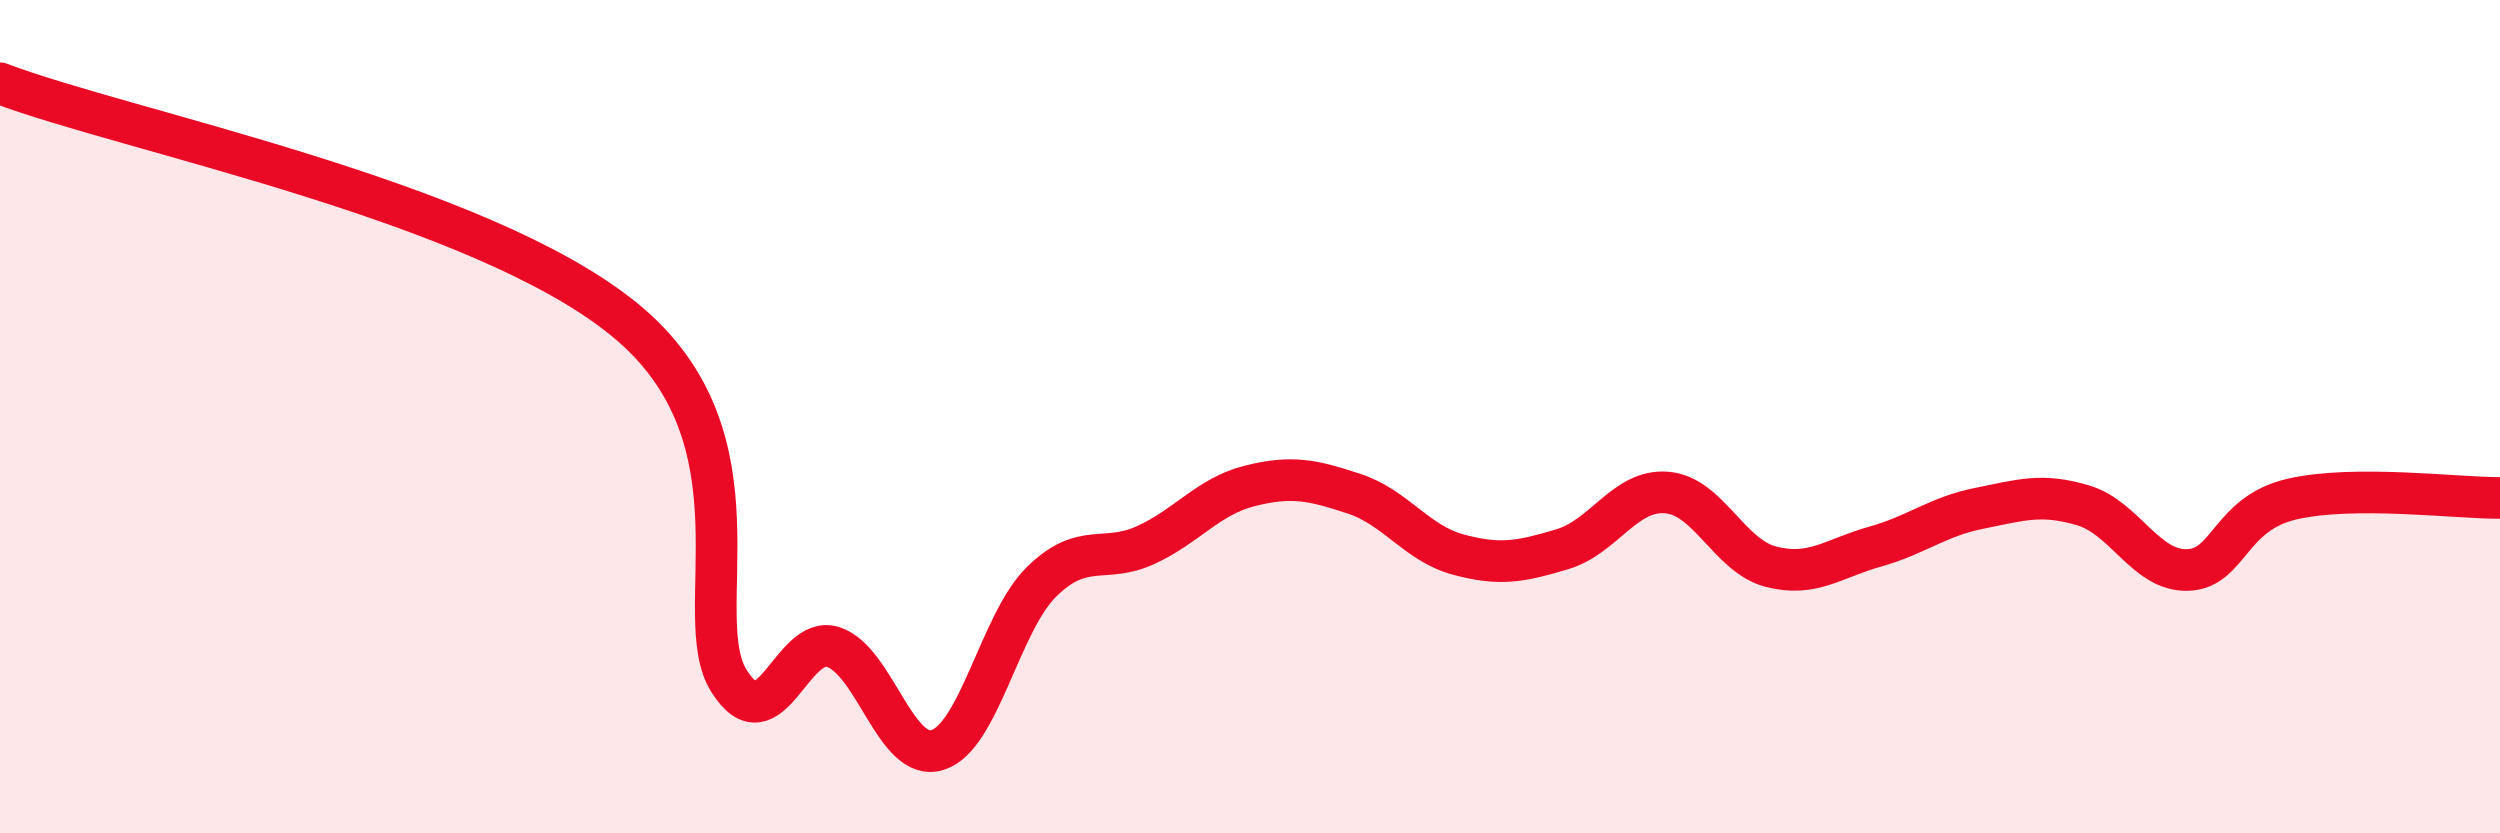
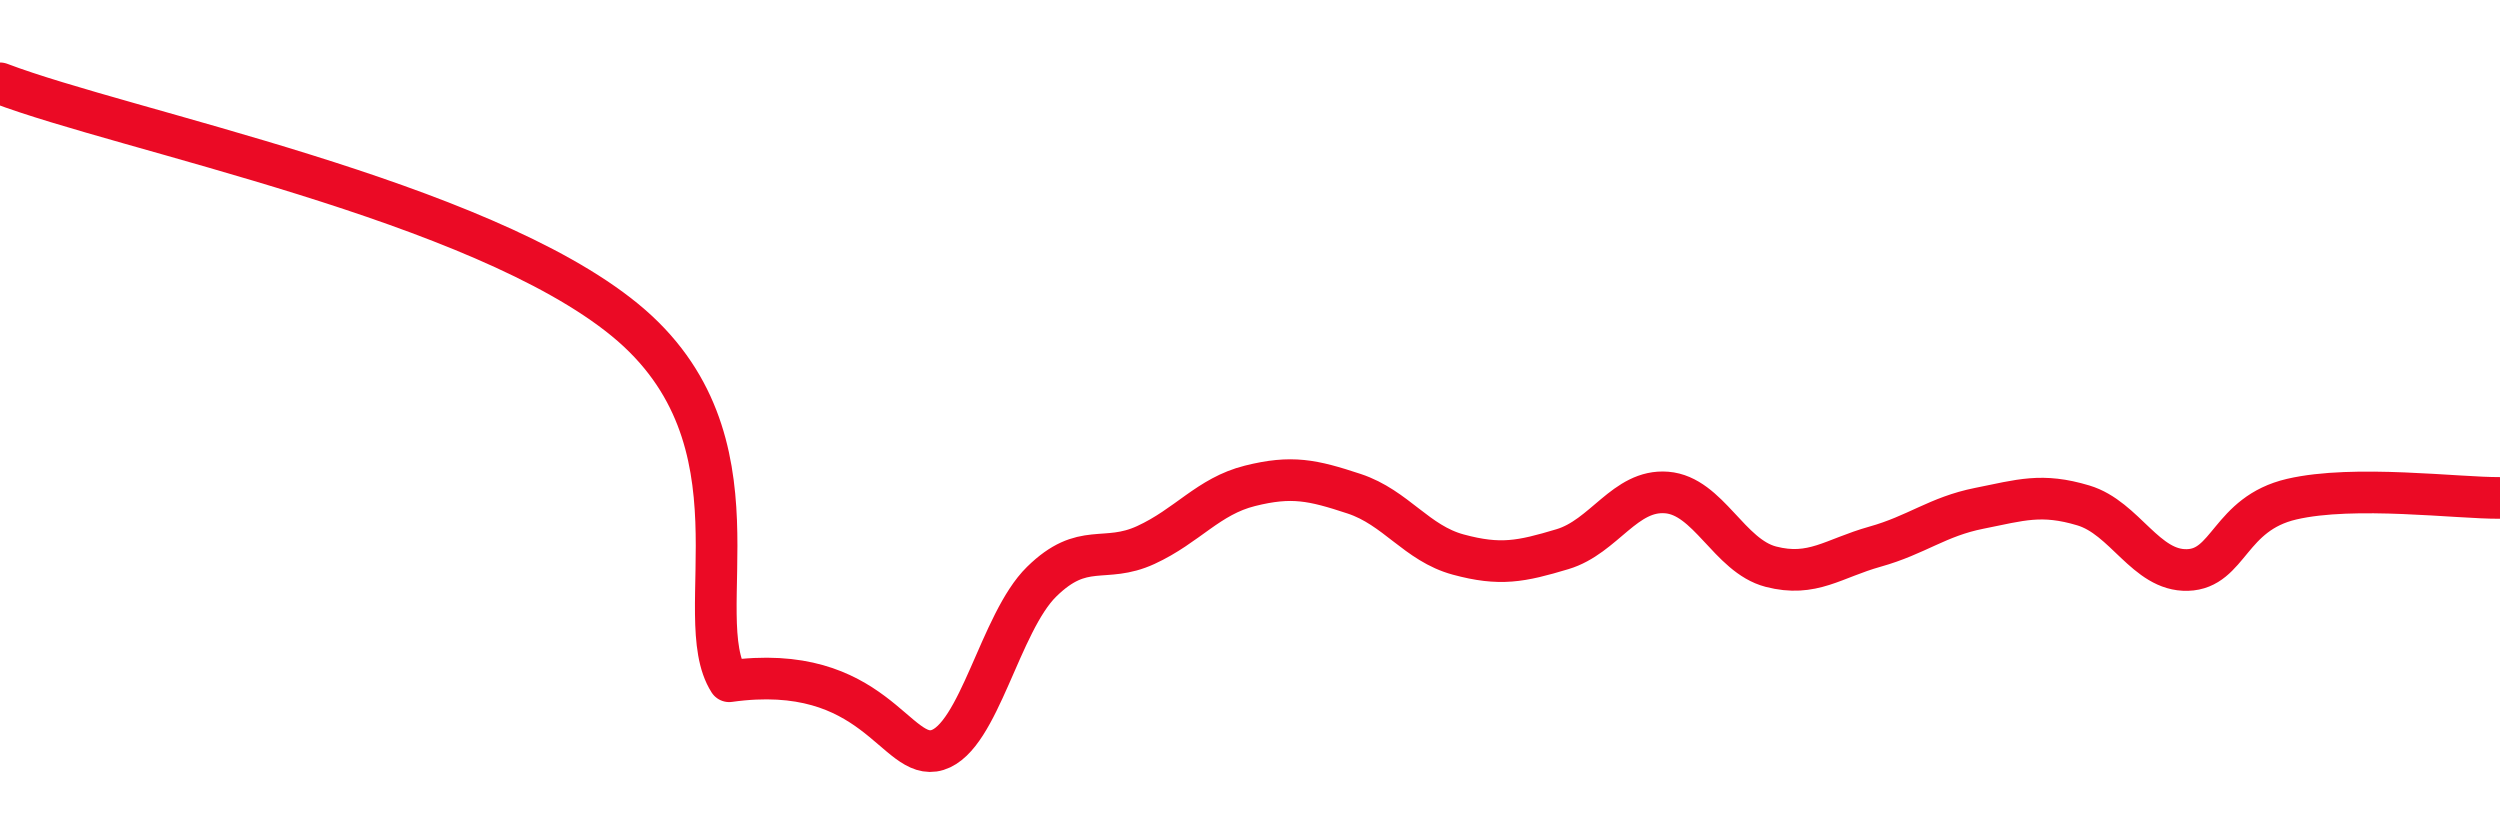
<svg xmlns="http://www.w3.org/2000/svg" width="60" height="20" viewBox="0 0 60 20">
-   <path d="M 0,2 C 3,3.14 11.5,4.81 15,7.68 C 18.5,10.55 16.5,14.78 17.5,16.35 C 18.5,17.92 19,15.2 20,15.53 C 21,15.86 21.5,18.31 22.5,18 C 23.5,17.69 24,14.94 25,13.96 C 26,12.98 26.5,13.54 27.5,13.08 C 28.5,12.62 29,11.91 30,11.66 C 31,11.41 31.5,11.52 32.5,11.85 C 33.5,12.18 34,13.04 35,13.31 C 36,13.58 36.5,13.48 37.5,13.18 C 38.5,12.88 39,11.74 40,11.82 C 41,11.9 41.5,13.34 42.5,13.6 C 43.5,13.86 44,13.4 45,13.12 C 46,12.84 46.5,12.4 47.5,12.2 C 48.5,12 49,11.83 50,12.13 C 51,12.43 51.5,13.71 52.5,13.68 C 53.5,13.65 53.5,12.33 55,11.98 C 56.5,11.63 59,11.96 60,11.95L60 20L0 20Z" fill="#EB0A25" opacity="0.1" stroke-linecap="round" stroke-linejoin="round" />
-   <path d="M 0,2 C 3,3.14 11.5,4.81 15,7.68 C 18.5,10.55 16.5,14.78 17.5,16.35 C 18.5,17.92 19,15.2 20,15.53 C 21,15.86 21.5,18.31 22.5,18 C 23.5,17.69 24,14.94 25,13.96 C 26,12.98 26.5,13.54 27.5,13.08 C 28.5,12.62 29,11.91 30,11.66 C 31,11.41 31.5,11.52 32.5,11.85 C 33.5,12.18 34,13.04 35,13.31 C 36,13.58 36.5,13.48 37.5,13.18 C 38.5,12.88 39,11.74 40,11.82 C 41,11.9 41.5,13.34 42.5,13.6 C 43.5,13.86 44,13.4 45,13.12 C 46,12.84 46.5,12.4 47.5,12.2 C 48.5,12 49,11.83 50,12.13 C 51,12.43 51.5,13.71 52.5,13.68 C 53.5,13.65 53.5,12.33 55,11.98 C 56.5,11.63 59,11.96 60,11.95" stroke="#EB0A25" stroke-width="1" fill="none" stroke-linecap="round" stroke-linejoin="round" />
+   <path d="M 0,2 C 3,3.14 11.5,4.81 15,7.68 C 18.5,10.55 16.5,14.78 17.5,16.35 C 21,15.86 21.5,18.31 22.5,18 C 23.5,17.69 24,14.94 25,13.96 C 26,12.98 26.5,13.54 27.5,13.08 C 28.5,12.62 29,11.91 30,11.66 C 31,11.41 31.5,11.52 32.5,11.85 C 33.5,12.18 34,13.04 35,13.31 C 36,13.58 36.5,13.48 37.5,13.18 C 38.5,12.88 39,11.74 40,11.82 C 41,11.9 41.5,13.34 42.5,13.6 C 43.5,13.86 44,13.4 45,13.12 C 46,12.84 46.5,12.4 47.5,12.2 C 48.5,12 49,11.83 50,12.13 C 51,12.43 51.5,13.71 52.5,13.68 C 53.5,13.65 53.5,12.33 55,11.98 C 56.5,11.63 59,11.96 60,11.95" stroke="#EB0A25" stroke-width="1" fill="none" stroke-linecap="round" stroke-linejoin="round" />
</svg>